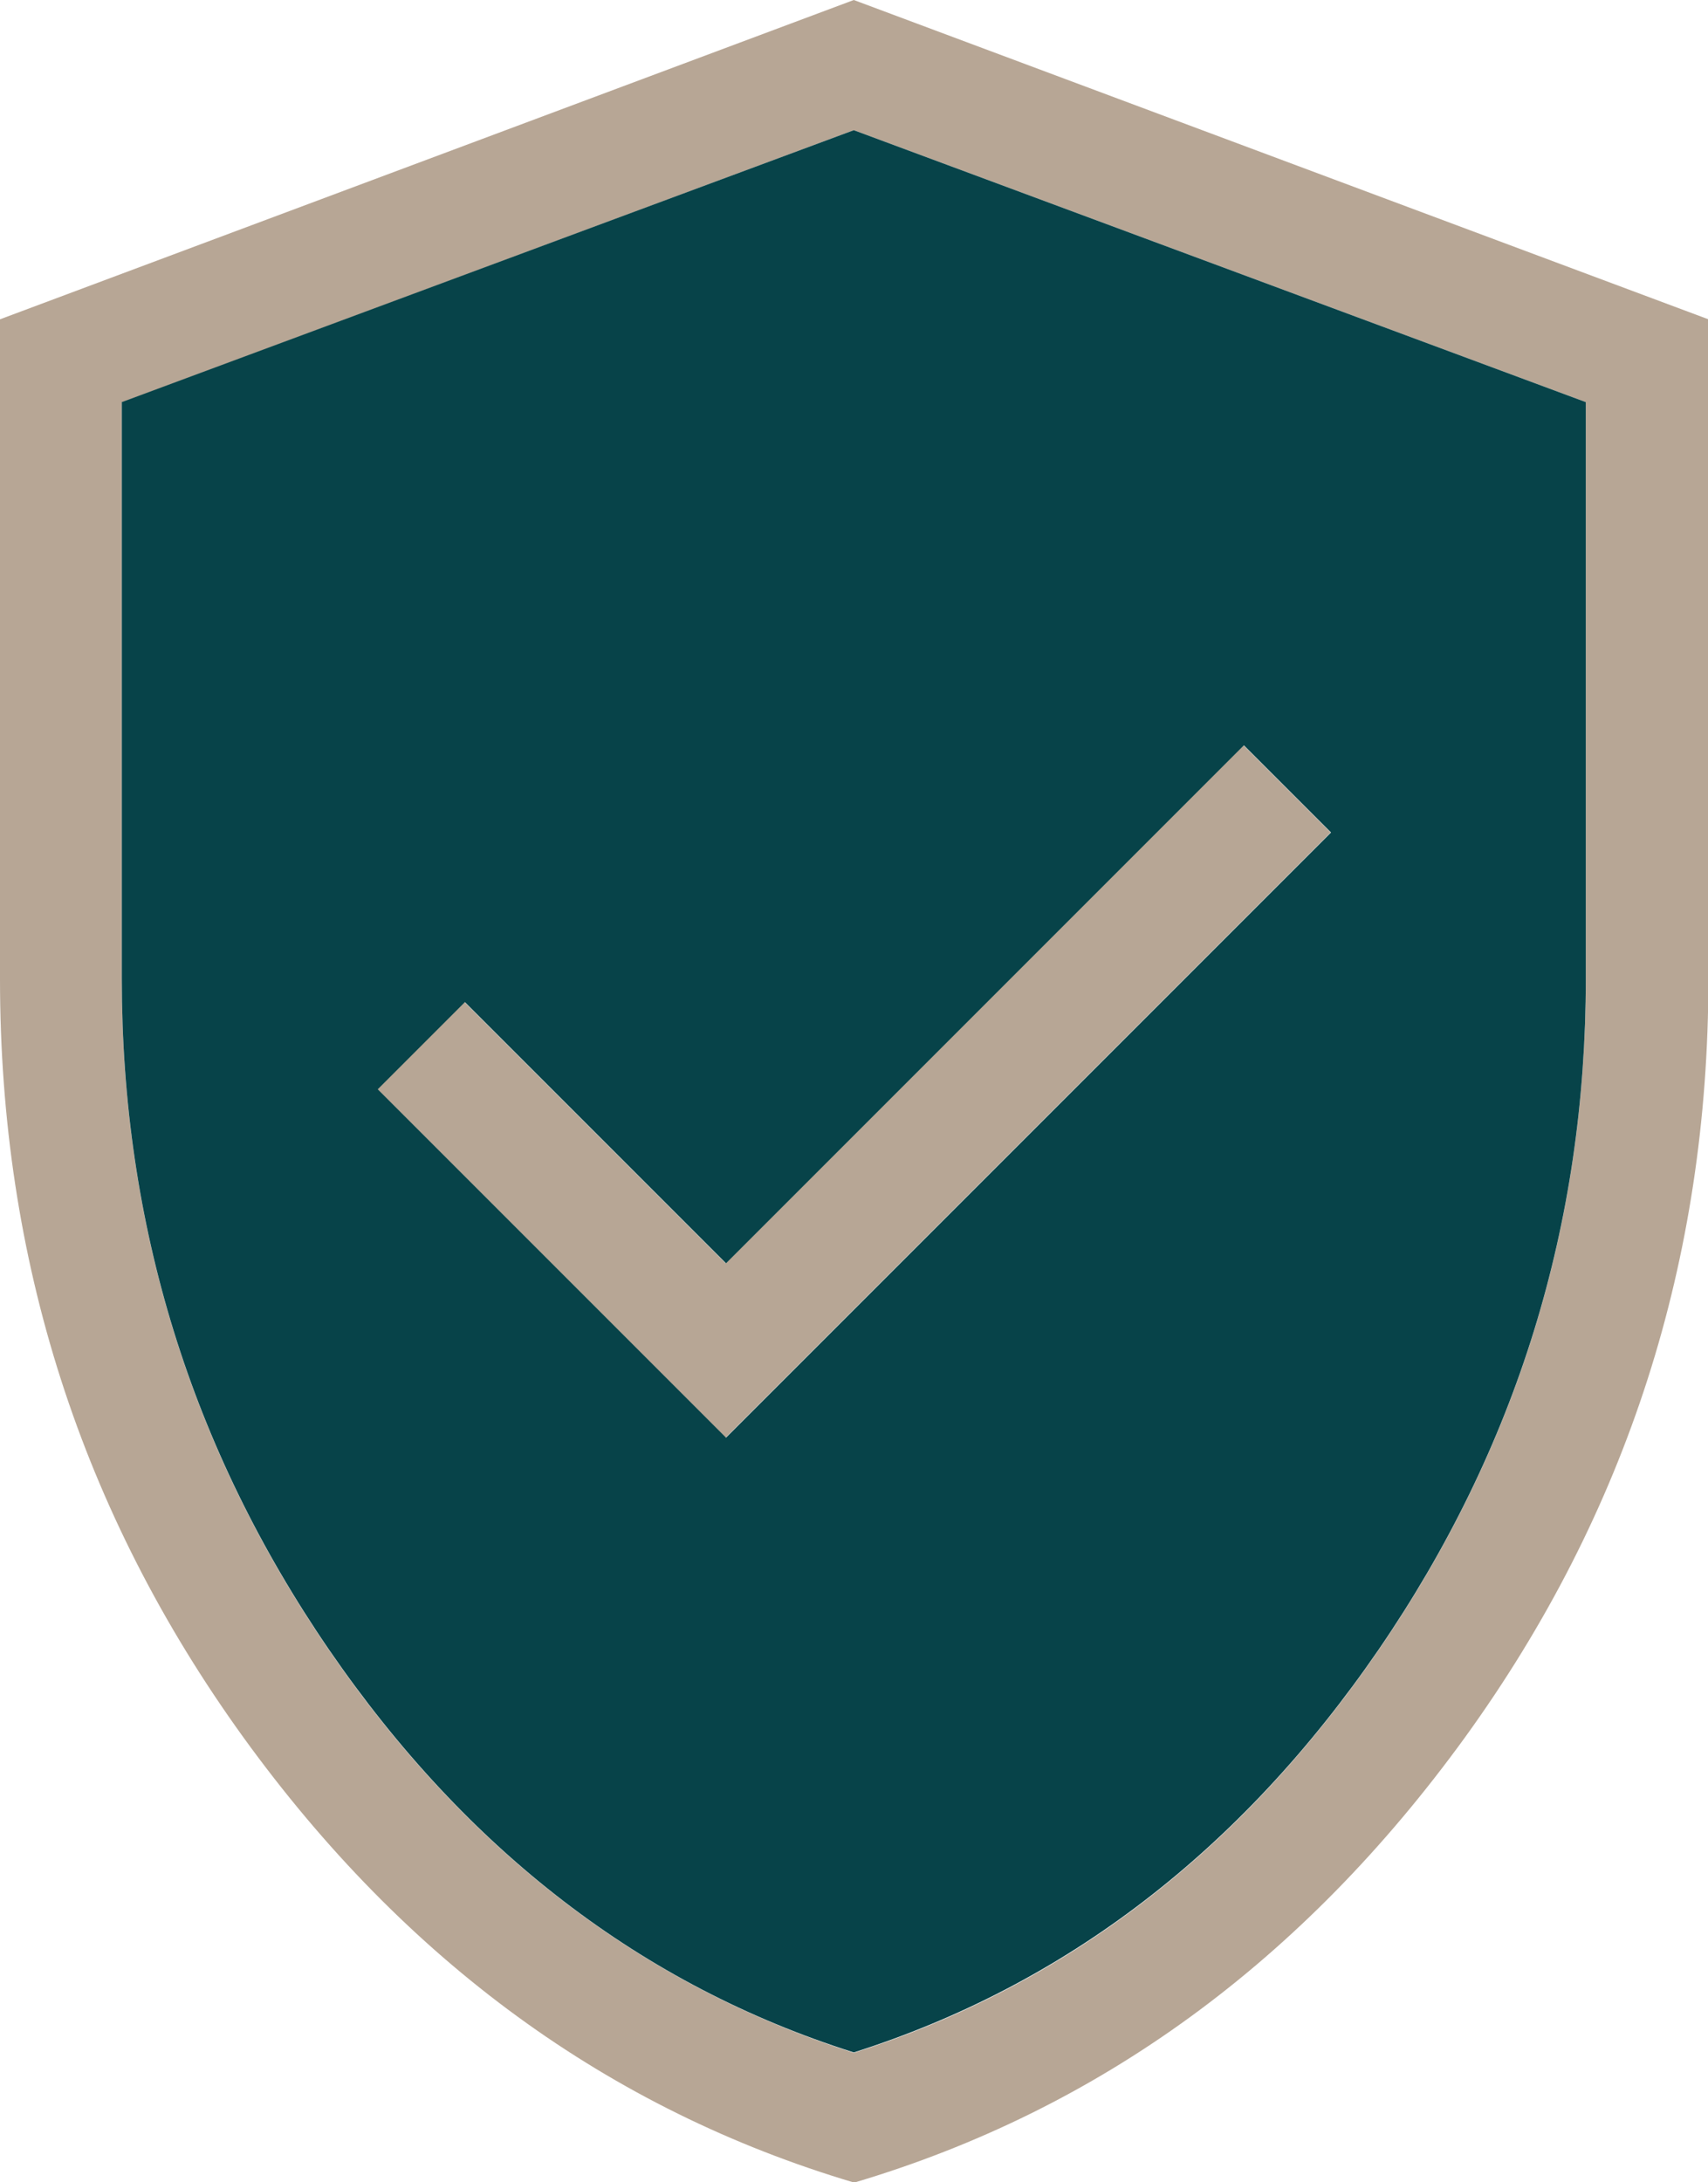
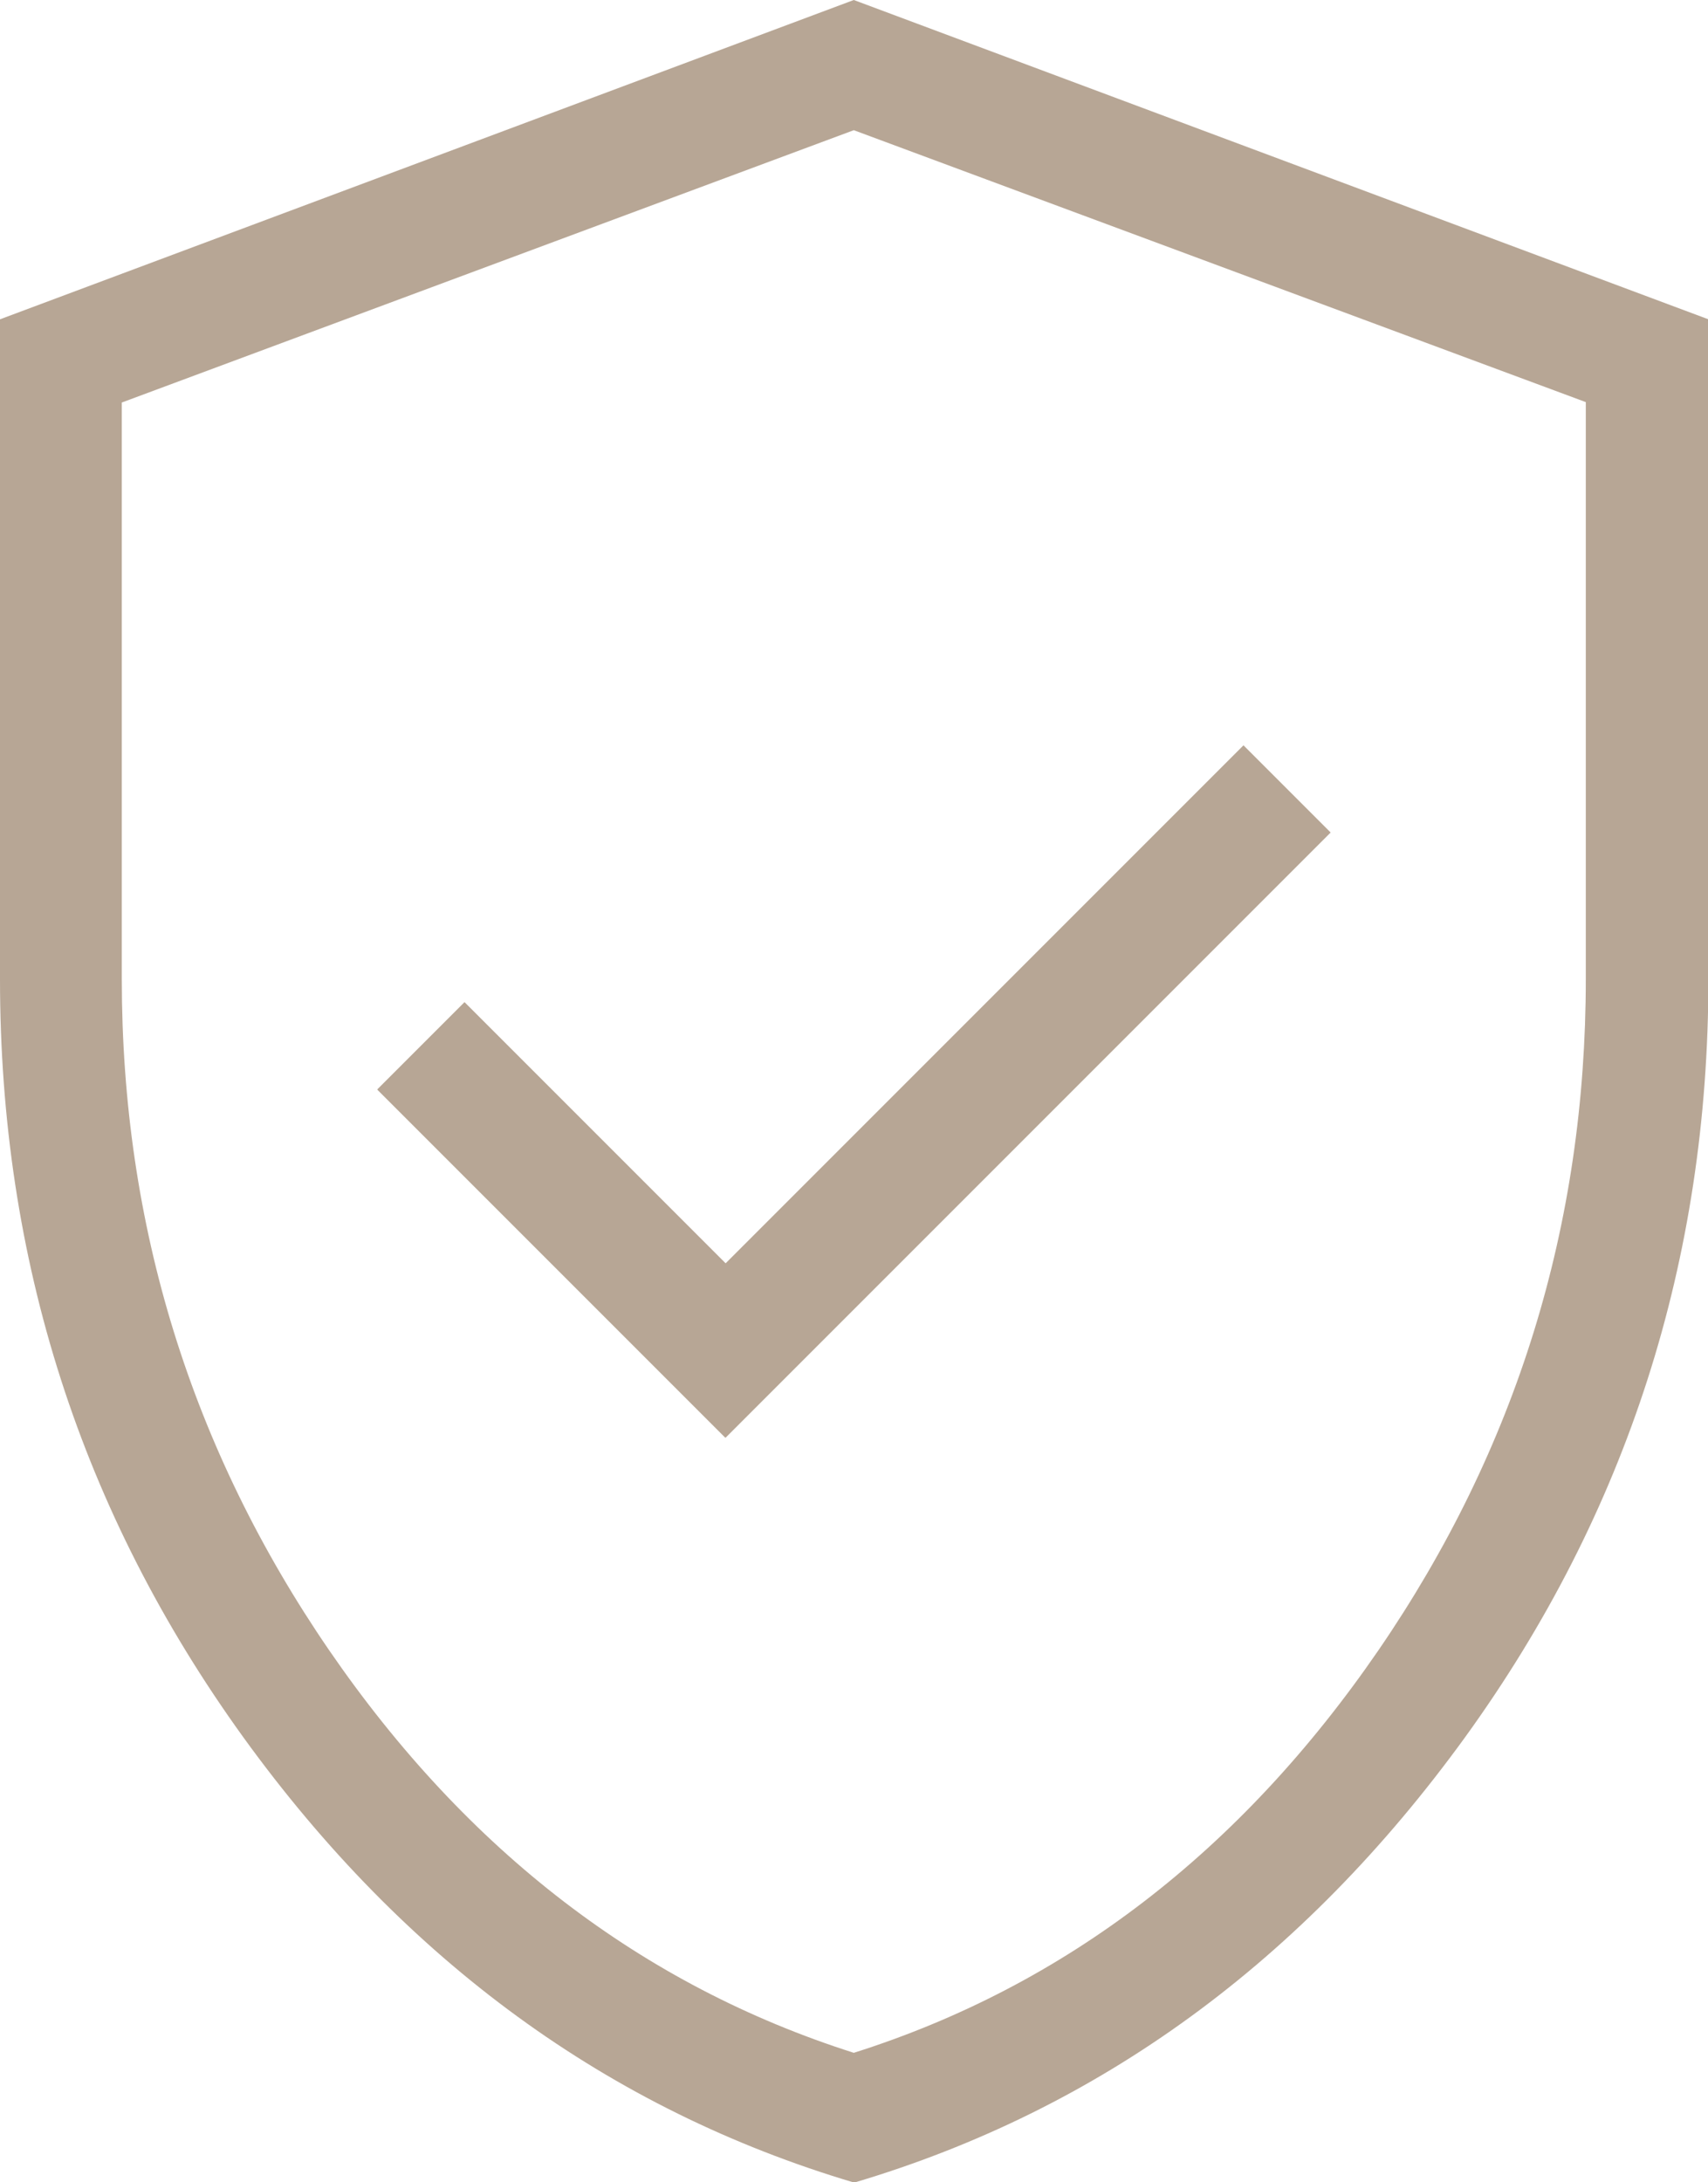
<svg xmlns="http://www.w3.org/2000/svg" data-name="Layer 2" viewBox="0 0 42.91 54.81">
  <g data-name="Layer 1">
    <path d="M31.24 18.72 18.23 31.73l-6.56-6.56-2.19 2.19 8.74 8.74 15.2-15.2-2.19-2.19ZM21.45 0 0 8.02v16.57c0 7.06 2.04 13.4 6.11 19.04 4.07 5.63 9.19 9.36 15.35 11.19 6.16-1.83 11.27-5.56 15.35-11.19 4.07-5.63 6.11-11.98 6.11-19.04V8.02L21.45 0Zm18.39 24.59c0 6.18-1.74 11.8-5.21 16.86-3.47 5.05-7.87 8.43-13.18 10.11-5.31-1.69-9.71-5.06-13.18-10.11-3.47-5.06-5.21-10.68-5.21-16.86V10.11l18.39-6.84 18.39 6.83v14.48Zm-28.16.59-2.19 2.19 8.74 8.74 15.2-15.2-2.19-2.19-13.01 13.01-6.56-6.56Zm19.56-6.45L18.23 31.74l-6.56-6.56-2.19 2.19 8.74 8.74 15.2-15.2-2.19-2.19Z" style="stroke-width:0;fill:#b7a695" />
-     <path d="M21.45 3.27 3.06 10.1v14.48c0 6.18 1.74 11.8 5.21 16.86 3.47 5.05 7.87 8.43 13.18 10.11 5.31-1.69 9.71-5.06 13.18-10.11 3.47-5.06 5.21-10.68 5.21-16.86V10.1L21.45 3.27ZM18.23 36.1l-8.74-8.74 2.19-2.19 6.56 6.56 13.01-13.01 2.19 2.19-15.2 15.2Z" style="fill:#074349;stroke-width:0" />
  </g>
</svg>